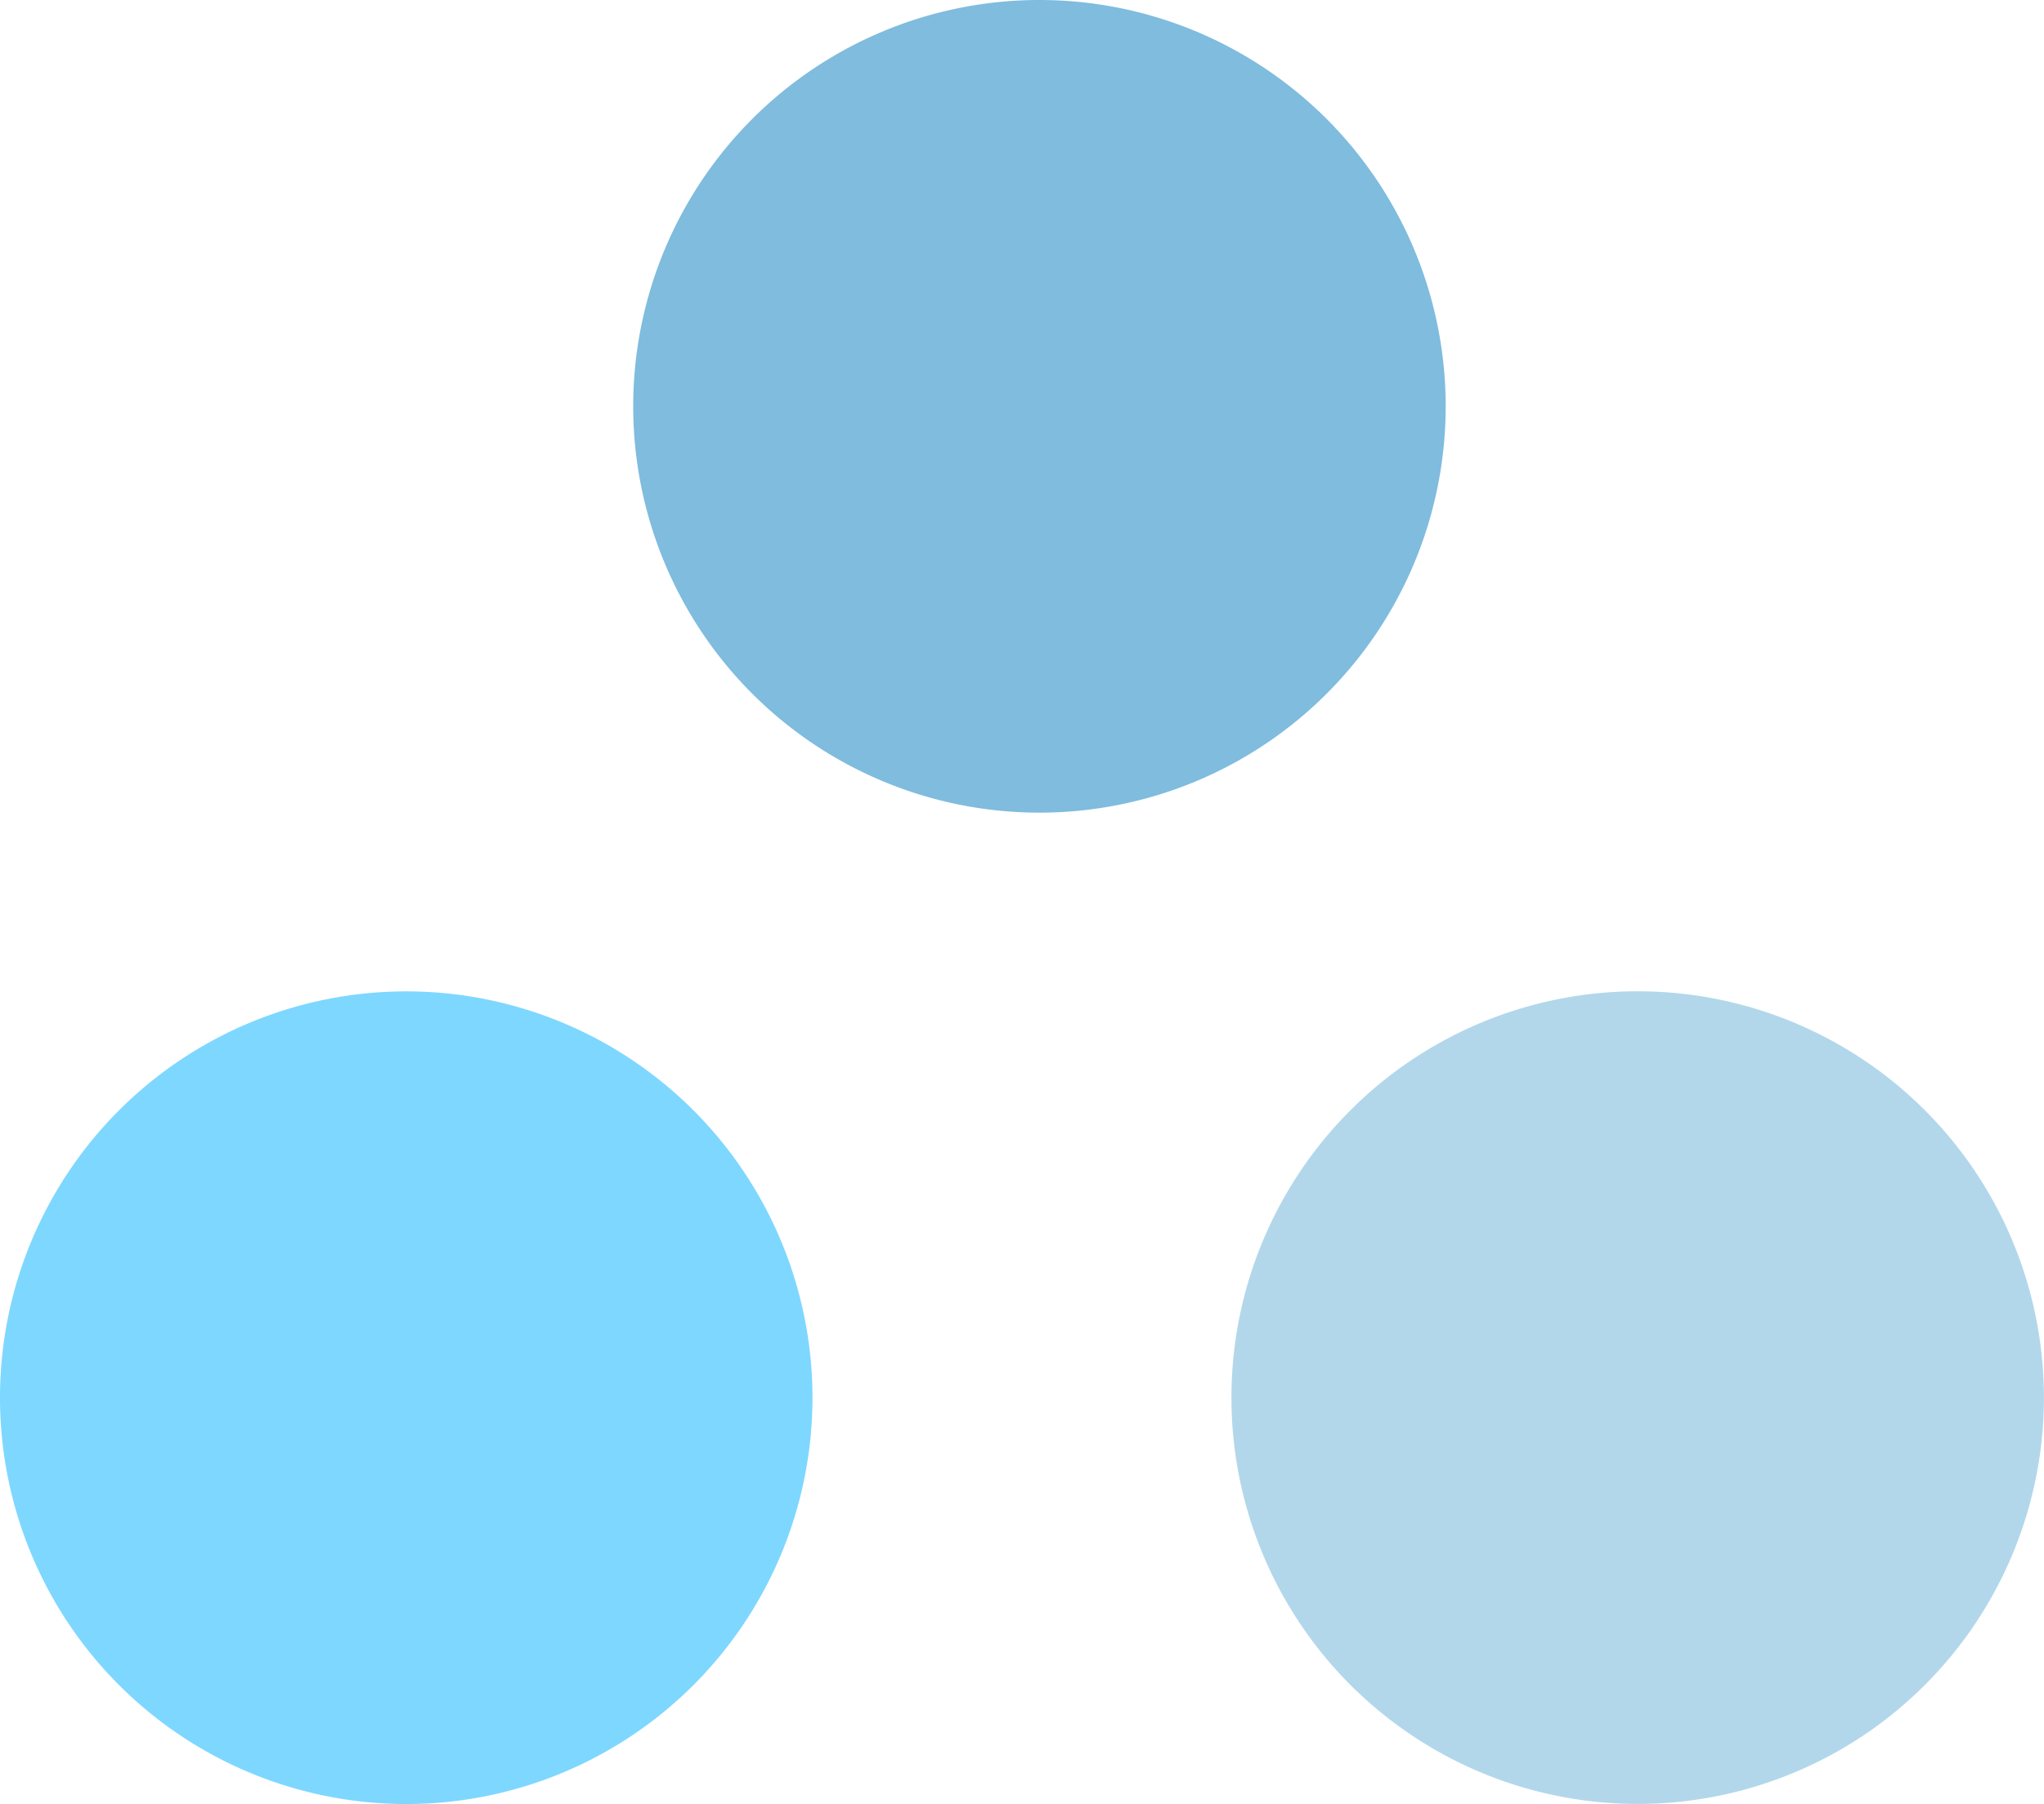
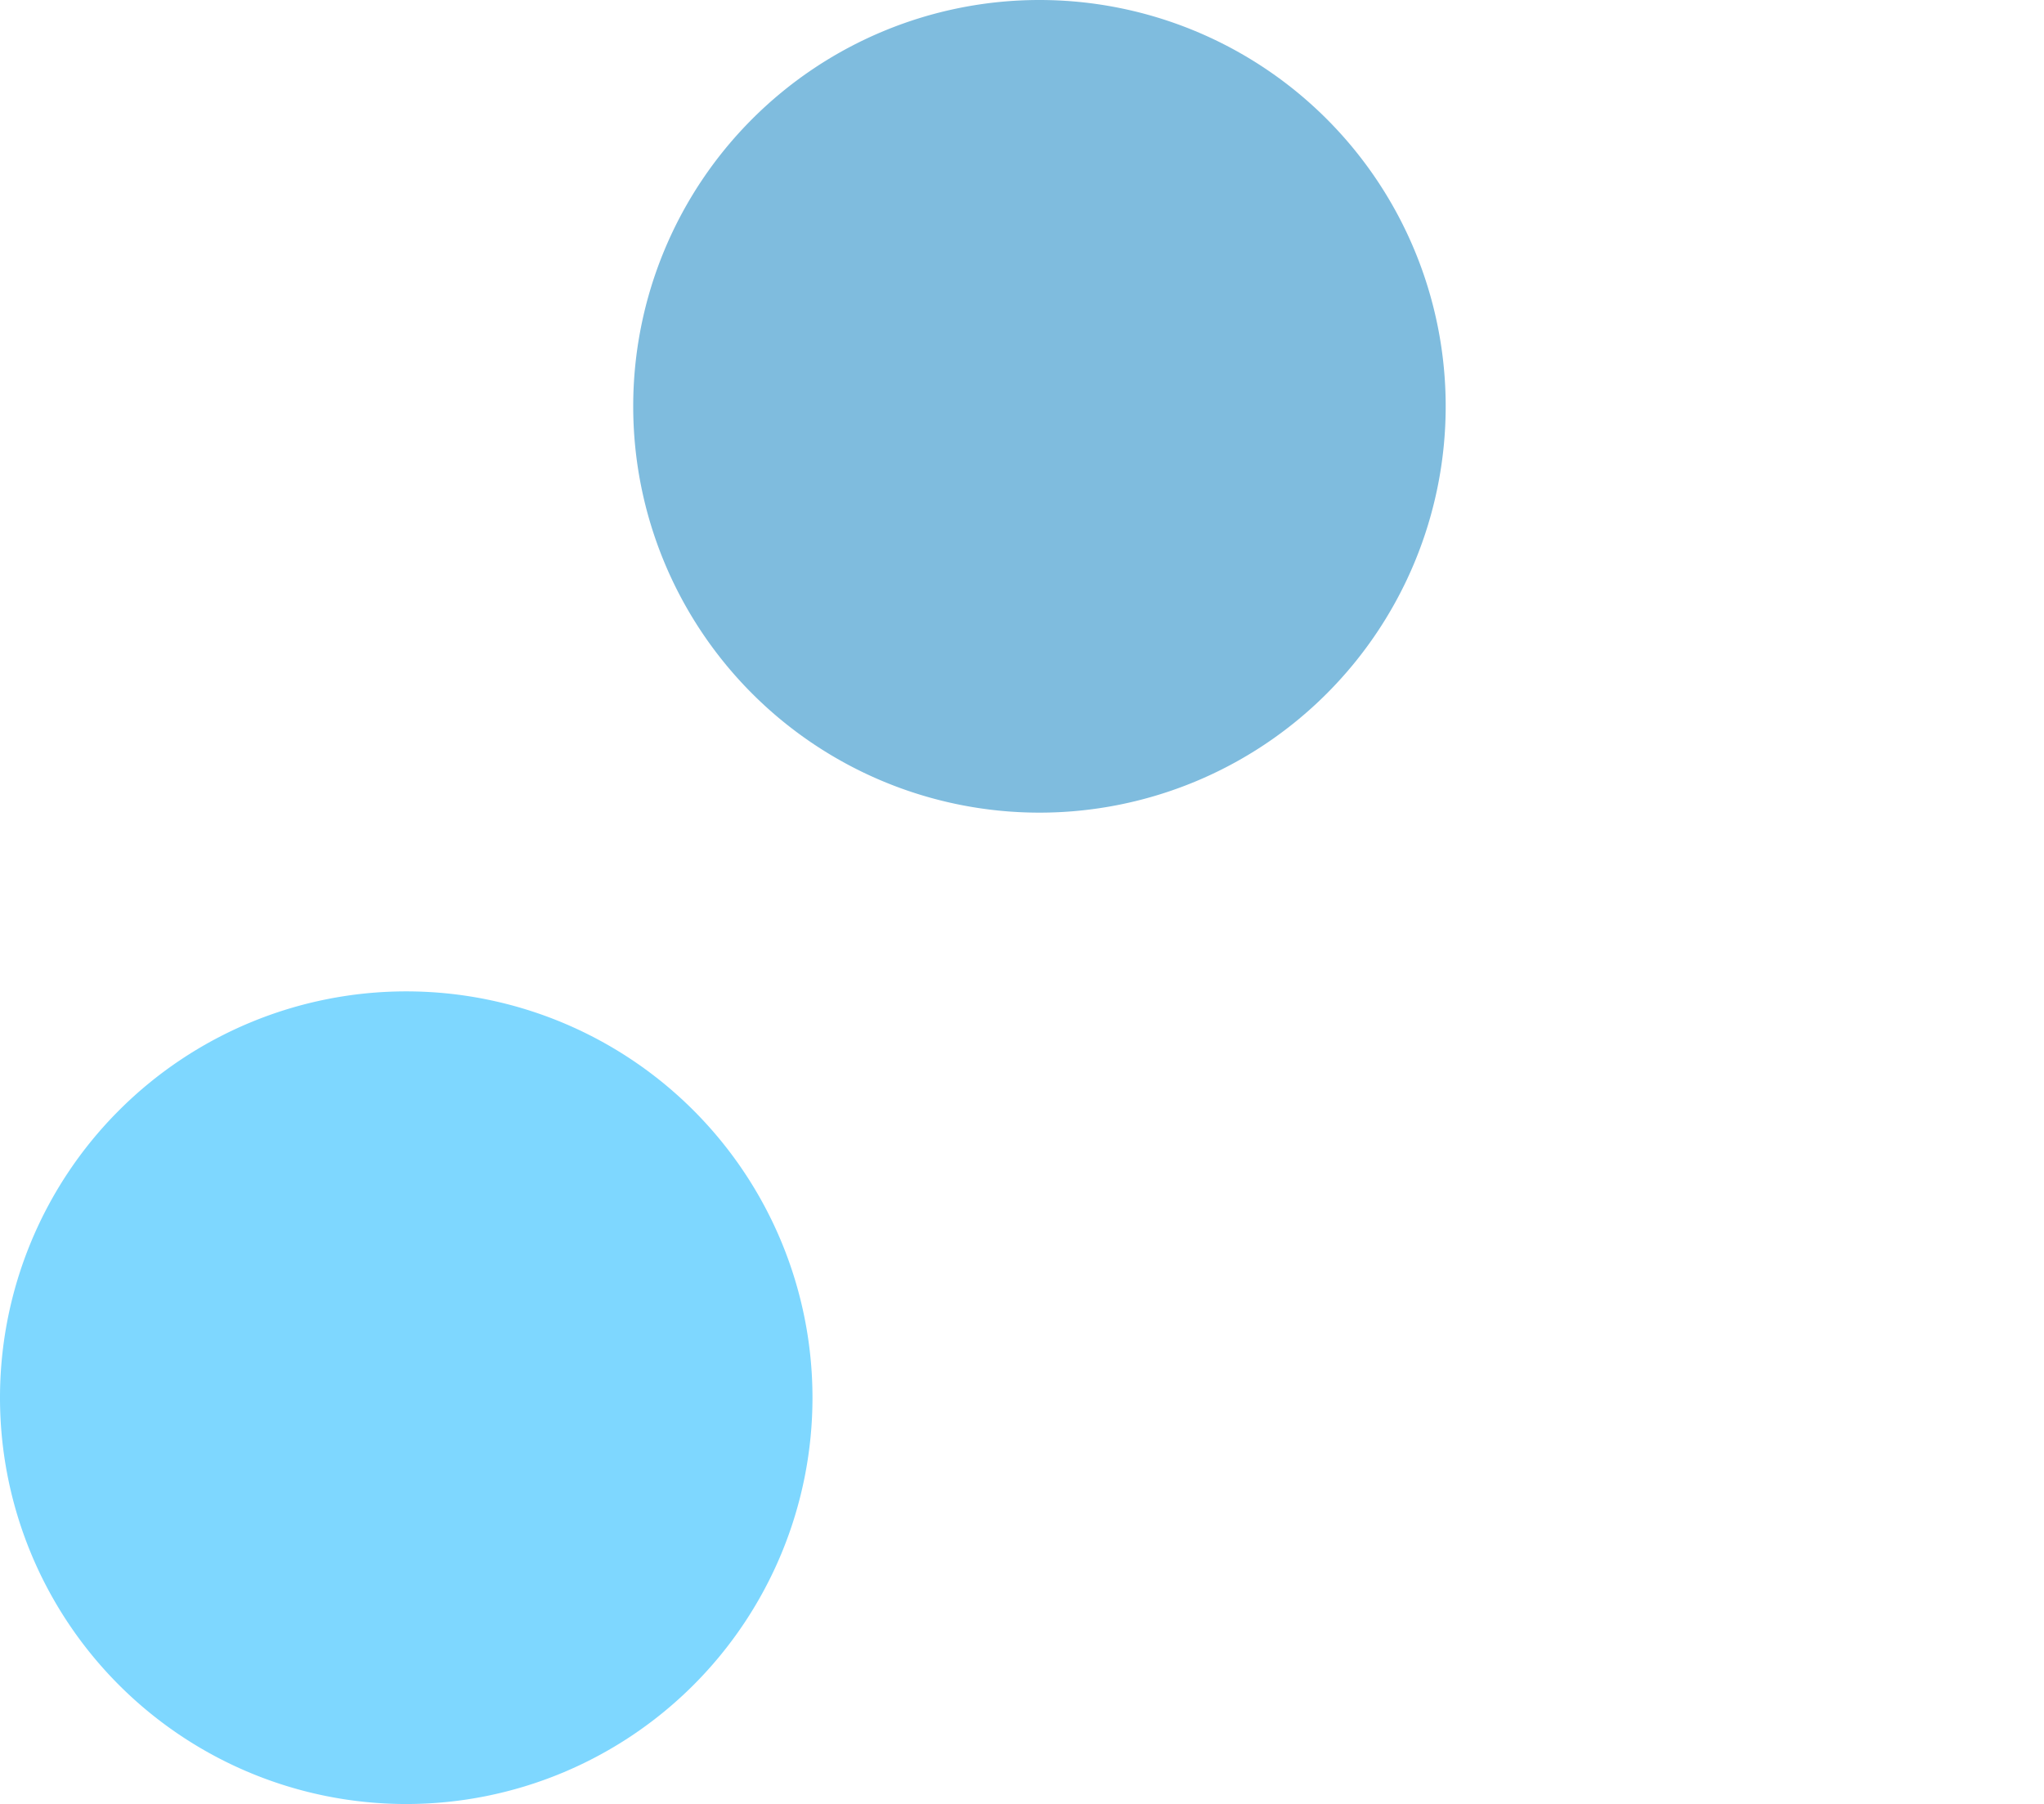
<svg xmlns="http://www.w3.org/2000/svg" width="21.847" height="19.278" viewBox="0 0 21.847 19.278">
  <g id="i-expertise" transform="translate(-420 -613.832)">
-     <path id="Tracé_501" data-name="Tracé 501" d="M4.342,0A4.342,4.342,0,1,1,0,4.342,4.342,4.342,0,0,1,4.342,0Z" transform="translate(433.162 624.425)" fill="#b2d7eb" />
    <path id="Tracé_502" data-name="Tracé 502" d="M4.342,0A4.342,4.342,0,1,1,0,4.342,4.342,4.342,0,0,1,4.342,0Z" transform="translate(426.768 613.832)" fill="#7fbcde" />
    <path id="Tracé_503" data-name="Tracé 503" d="M4.342,0A4.342,4.342,0,1,1,0,4.342,4.342,4.342,0,0,1,4.342,0Z" transform="translate(420 624.426)" fill="#7ed7ff" />
  </g>
</svg>